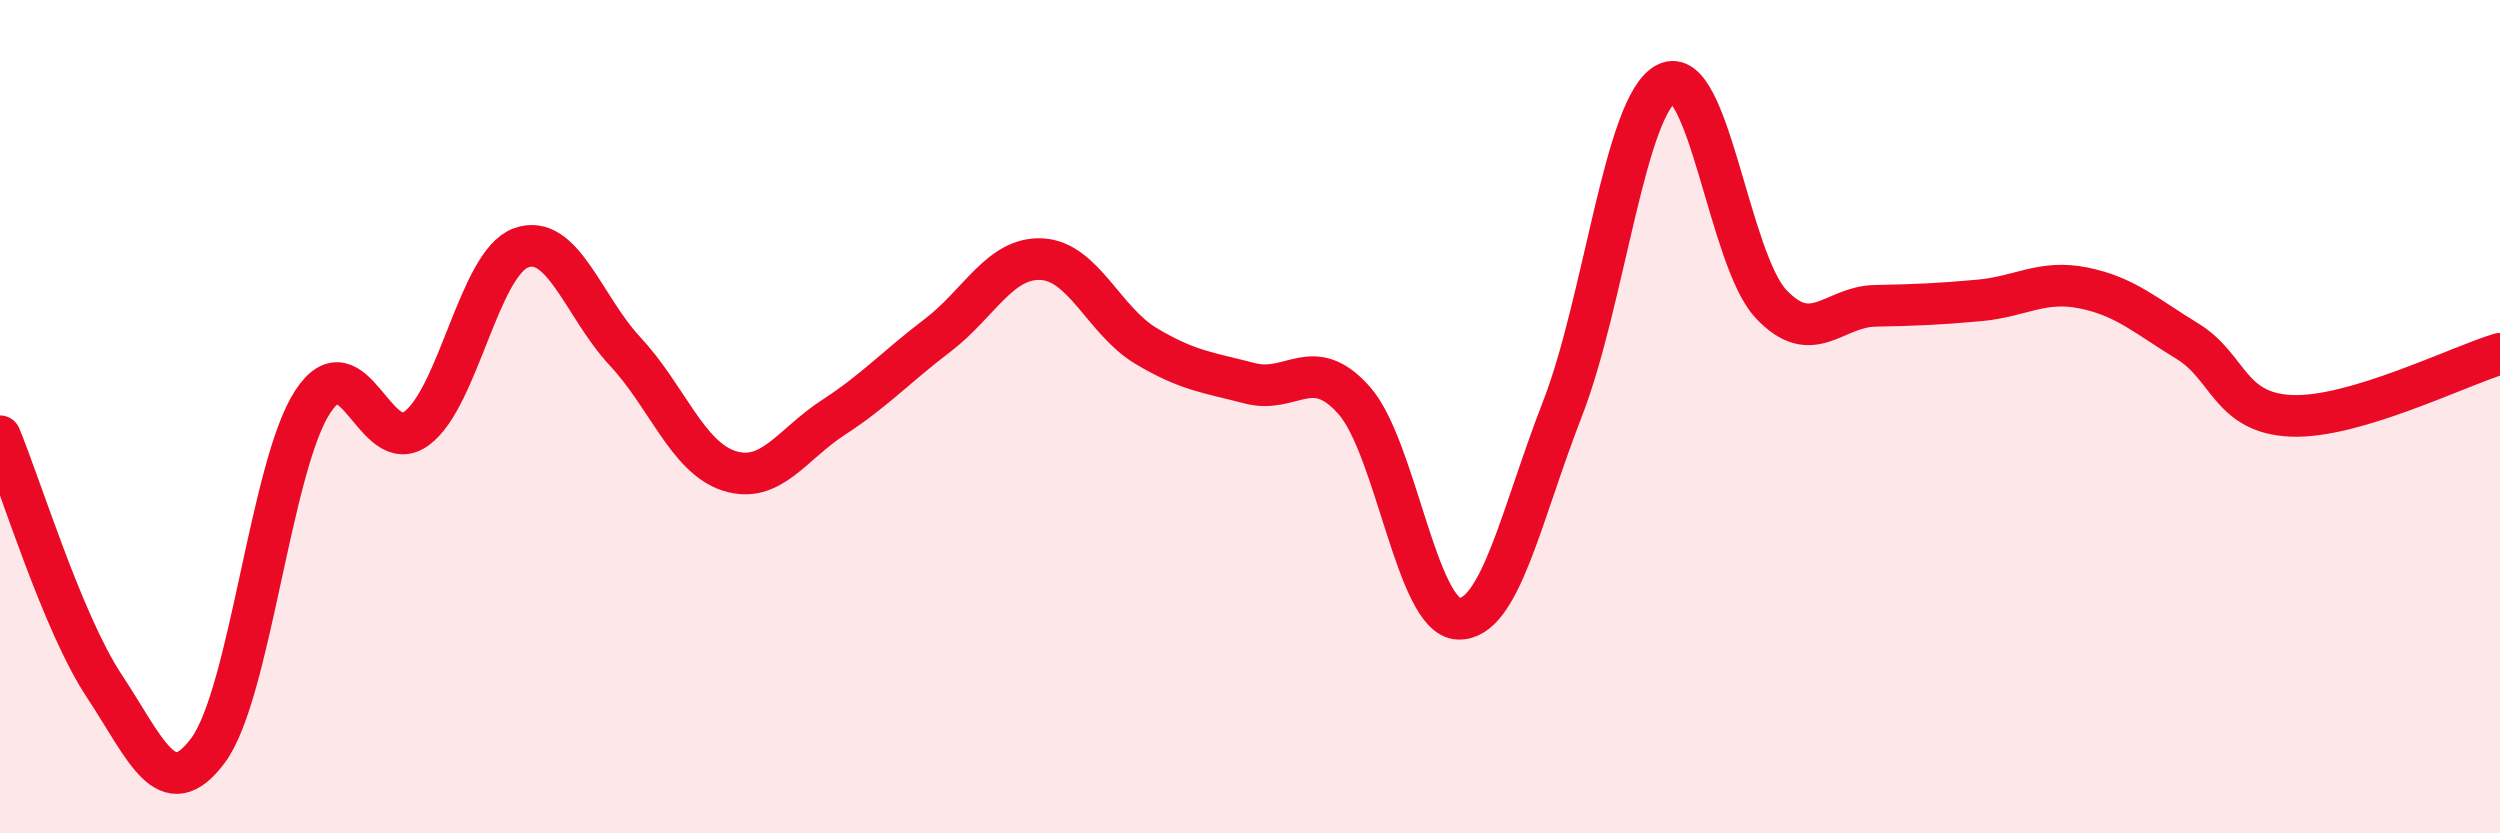
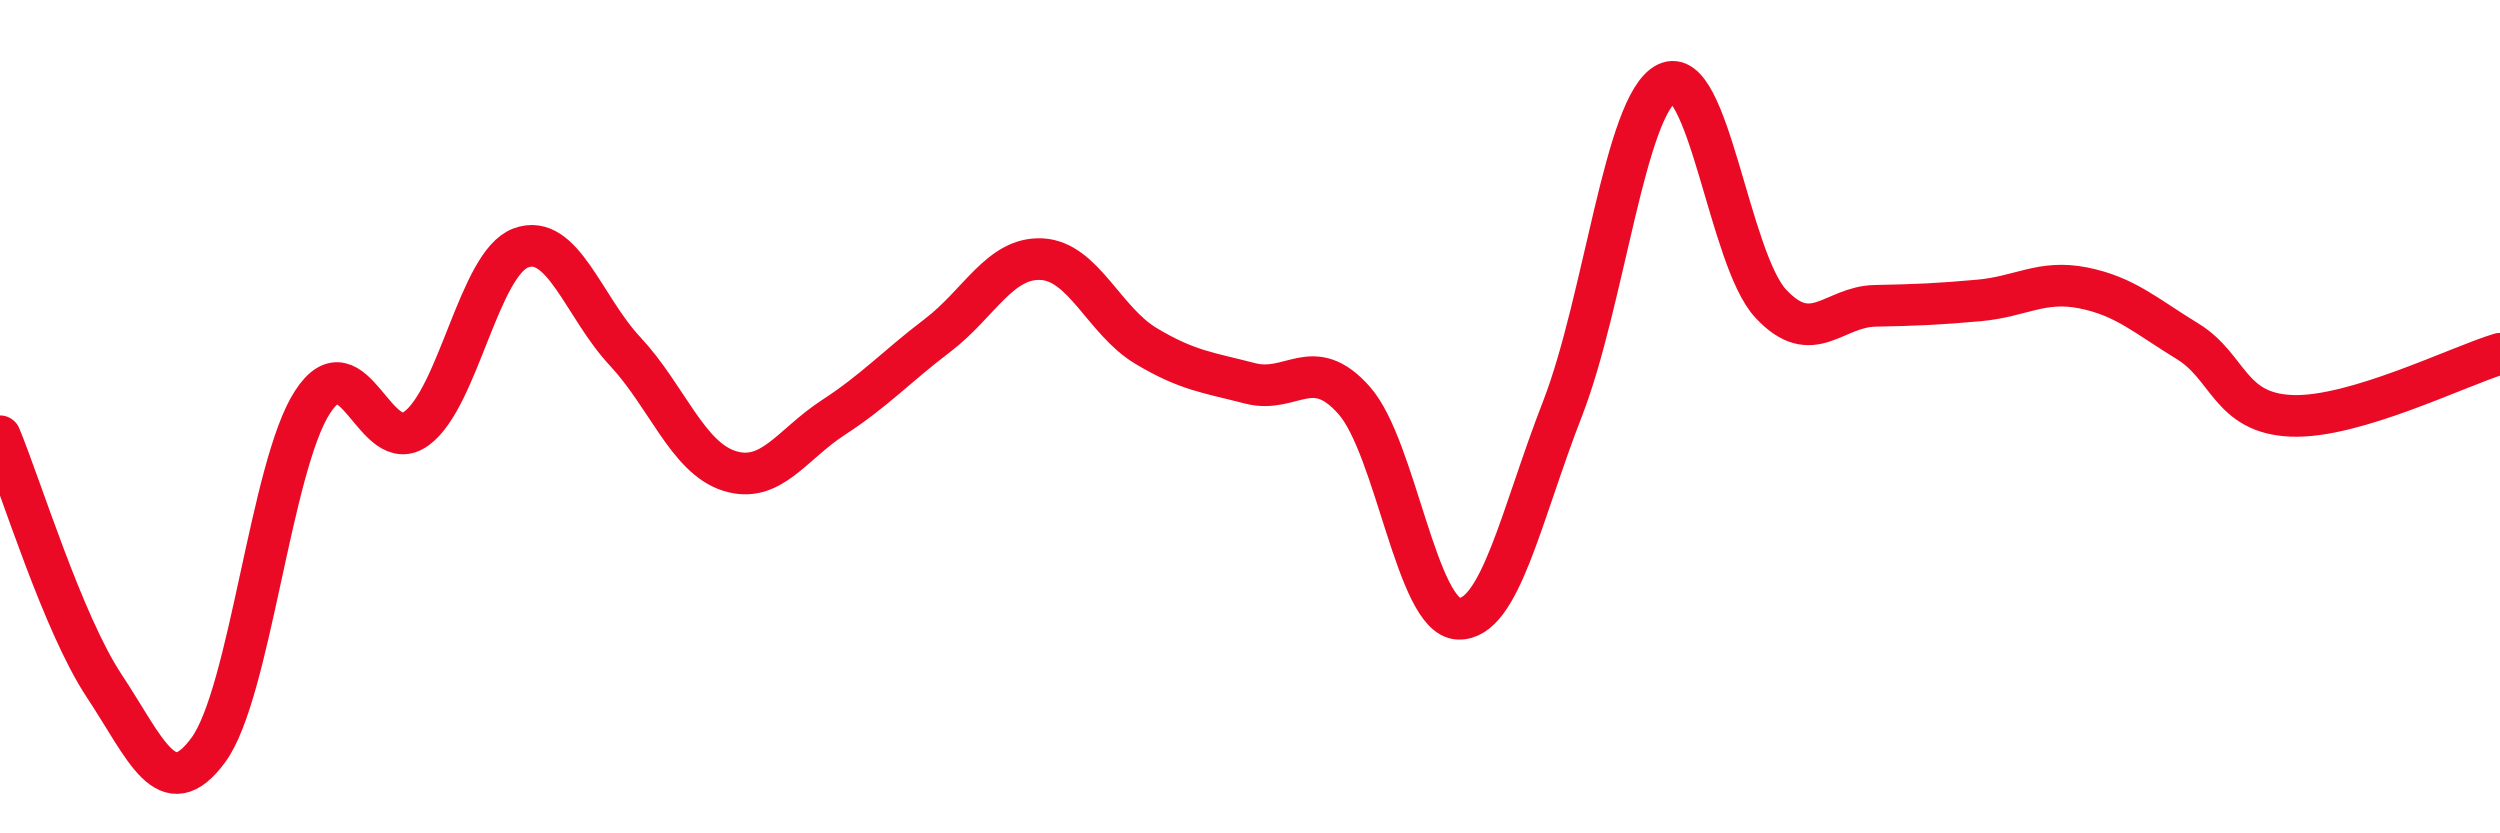
<svg xmlns="http://www.w3.org/2000/svg" width="60" height="20" viewBox="0 0 60 20">
-   <path d="M 0,10.47 C 0.5,11.67 1.5,14.95 2.5,16.46 C 3.5,17.97 4,19.36 5,18 C 6,16.64 6.5,11.19 7.5,9.65 C 8.5,8.11 9,11.02 10,10.28 C 11,9.54 11.5,6.32 12.5,5.95 C 13.5,5.58 14,7.36 15,8.43 C 16,9.5 16.5,10.98 17.5,11.3 C 18.5,11.62 19,10.67 20,10.02 C 21,9.37 21.5,8.81 22.5,8.05 C 23.5,7.29 24,6.17 25,6.22 C 26,6.27 26.5,7.7 27.5,8.3 C 28.5,8.9 29,8.94 30,9.2 C 31,9.46 31.5,8.48 32.5,9.61 C 33.5,10.74 34,14.81 35,14.85 C 36,14.89 36.5,12.38 37.5,9.81 C 38.5,7.24 39,2.5 40,2 C 41,1.5 41.5,6.22 42.5,7.29 C 43.5,8.36 44,7.36 45,7.34 C 46,7.32 46.5,7.3 47.5,7.21 C 48.5,7.12 49,6.71 50,6.91 C 51,7.11 51.5,7.58 52.5,8.19 C 53.5,8.8 53.5,9.92 55,9.98 C 56.5,10.04 59,8.79 60,8.49L60 20L0 20Z" fill="#EB0A25" opacity="0.1" stroke-linecap="round" stroke-linejoin="round" />
  <path d="M 0,10.47 C 0.5,11.67 1.5,14.95 2.5,16.46 C 3.5,17.97 4,19.36 5,18 C 6,16.64 6.5,11.19 7.5,9.65 C 8.5,8.11 9,11.02 10,10.28 C 11,9.54 11.5,6.32 12.5,5.95 C 13.5,5.58 14,7.36 15,8.43 C 16,9.5 16.5,10.98 17.5,11.3 C 18.5,11.62 19,10.67 20,10.02 C 21,9.37 21.5,8.81 22.5,8.05 C 23.5,7.29 24,6.17 25,6.22 C 26,6.27 26.5,7.7 27.5,8.3 C 28.5,8.9 29,8.94 30,9.2 C 31,9.46 31.5,8.48 32.5,9.61 C 33.5,10.74 34,14.81 35,14.85 C 36,14.89 36.5,12.38 37.5,9.81 C 38.5,7.24 39,2.5 40,2 C 41,1.5 41.5,6.22 42.5,7.29 C 43.5,8.36 44,7.36 45,7.34 C 46,7.32 46.5,7.3 47.5,7.21 C 48.5,7.12 49,6.71 50,6.91 C 51,7.11 51.5,7.58 52.5,8.19 C 53.5,8.8 53.5,9.92 55,9.98 C 56.5,10.04 59,8.79 60,8.49" stroke="#EB0A25" stroke-width="1" fill="none" stroke-linecap="round" stroke-linejoin="round" />
</svg>